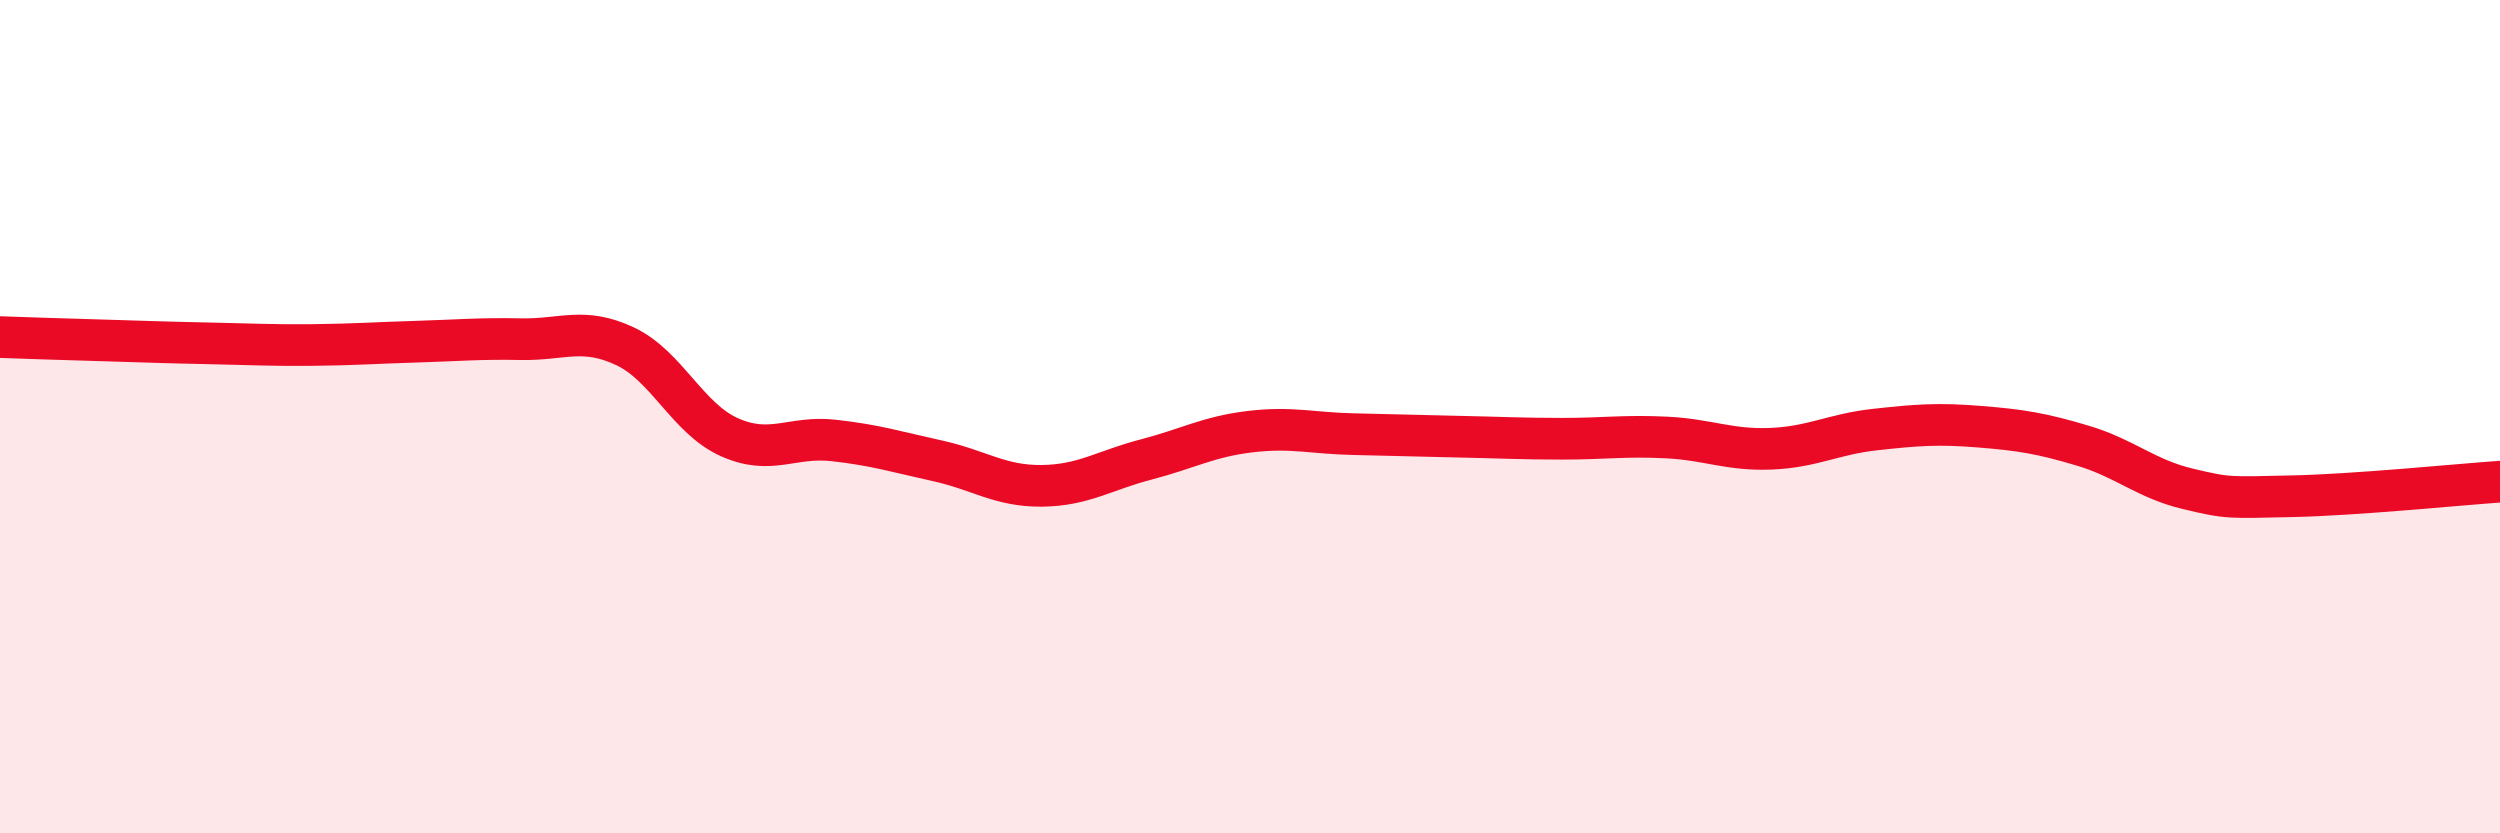
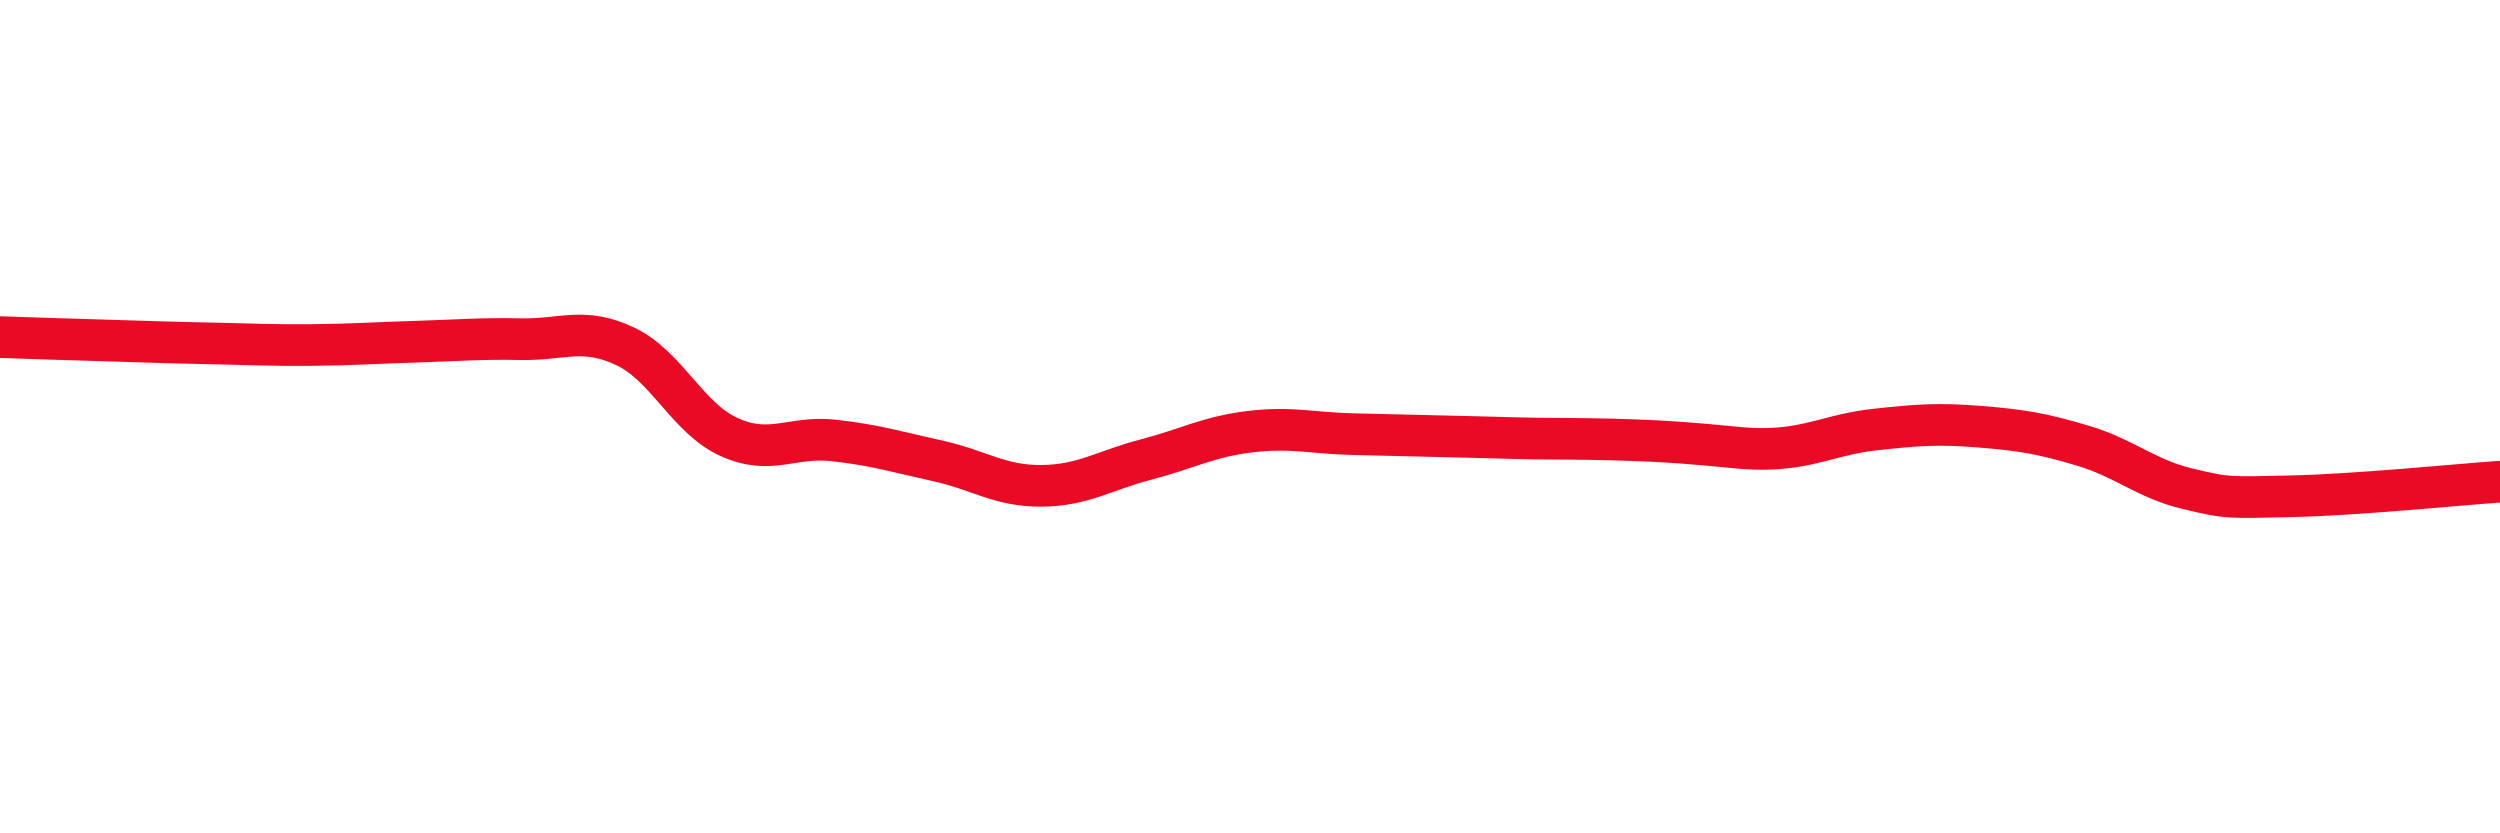
<svg xmlns="http://www.w3.org/2000/svg" width="60" height="20" viewBox="0 0 60 20">
-   <path d="M 0,8.09 C 0.5,8.11 1.5,8.14 2.5,8.17 C 3.5,8.2 4,8.22 5,8.24 C 6,8.26 6.5,8.29 7.5,8.28 C 8.5,8.27 9,8.23 10,8.2 C 11,8.17 11.5,8.12 12.5,8.14 C 13.5,8.16 14,7.84 15,8.31 C 16,8.78 16.5,10.04 17.5,10.49 C 18.5,10.94 19,10.46 20,10.57 C 21,10.68 21.5,10.84 22.5,11.06 C 23.5,11.28 24,11.67 25,11.66 C 26,11.65 26.5,11.29 27.5,11.03 C 28.5,10.77 29,10.48 30,10.36 C 31,10.24 31.5,10.4 32.5,10.42 C 33.5,10.44 34,10.46 35,10.48 C 36,10.5 36.5,10.53 37.5,10.53 C 38.5,10.53 39,10.45 40,10.5 C 41,10.55 41.5,10.81 42.5,10.77 C 43.5,10.73 44,10.42 45,10.31 C 46,10.2 46.5,10.16 47.5,10.24 C 48.5,10.32 49,10.4 50,10.7 C 51,11 51.5,11.49 52.5,11.73 C 53.5,11.97 53.5,11.94 55,11.91 C 56.5,11.88 59,11.63 60,11.56L60 20L0 20Z" fill="#EB0A25" opacity="0.1" stroke-linecap="round" stroke-linejoin="round" />
-   <path d="M 0,8.09 C 0.5,8.11 1.5,8.14 2.5,8.17 C 3.5,8.2 4,8.22 5,8.24 C 6,8.26 6.5,8.29 7.5,8.28 C 8.5,8.27 9,8.23 10,8.2 C 11,8.17 11.5,8.12 12.5,8.14 C 13.5,8.16 14,7.84 15,8.31 C 16,8.78 16.5,10.04 17.5,10.49 C 18.5,10.94 19,10.46 20,10.57 C 21,10.68 21.5,10.84 22.5,11.06 C 23.5,11.28 24,11.67 25,11.66 C 26,11.65 26.5,11.29 27.5,11.03 C 28.5,10.77 29,10.48 30,10.36 C 31,10.24 31.5,10.4 32.5,10.42 C 33.5,10.44 34,10.46 35,10.48 C 36,10.5 36.5,10.53 37.5,10.53 C 38.5,10.53 39,10.45 40,10.5 C 41,10.55 41.5,10.81 42.5,10.77 C 43.5,10.73 44,10.42 45,10.31 C 46,10.2 46.5,10.16 47.5,10.24 C 48.5,10.32 49,10.4 50,10.7 C 51,11 51.5,11.49 52.5,11.73 C 53.5,11.97 53.5,11.94 55,11.91 C 56.5,11.88 59,11.63 60,11.56" stroke="#EB0A25" stroke-width="1" fill="none" stroke-linecap="round" stroke-linejoin="round" />
+   <path d="M 0,8.09 C 0.5,8.11 1.5,8.14 2.5,8.17 C 3.5,8.2 4,8.22 5,8.24 C 6,8.26 6.5,8.29 7.5,8.28 C 8.5,8.27 9,8.23 10,8.2 C 11,8.17 11.5,8.12 12.5,8.14 C 13.5,8.16 14,7.84 15,8.31 C 16,8.78 16.5,10.04 17.5,10.49 C 18.5,10.94 19,10.46 20,10.57 C 21,10.68 21.5,10.84 22.5,11.06 C 23.5,11.28 24,11.67 25,11.66 C 26,11.65 26.5,11.29 27.5,11.03 C 28.5,10.77 29,10.48 30,10.36 C 31,10.24 31.5,10.4 32.5,10.42 C 33.5,10.44 34,10.46 35,10.48 C 36,10.5 36.5,10.53 37.5,10.53 C 41,10.55 41.5,10.81 42.5,10.77 C 43.5,10.73 44,10.42 45,10.31 C 46,10.2 46.5,10.16 47.5,10.24 C 48.5,10.32 49,10.4 50,10.7 C 51,11 51.5,11.49 52.5,11.73 C 53.5,11.97 53.5,11.94 55,11.91 C 56.5,11.88 59,11.63 60,11.56" stroke="#EB0A25" stroke-width="1" fill="none" stroke-linecap="round" stroke-linejoin="round" />
</svg>